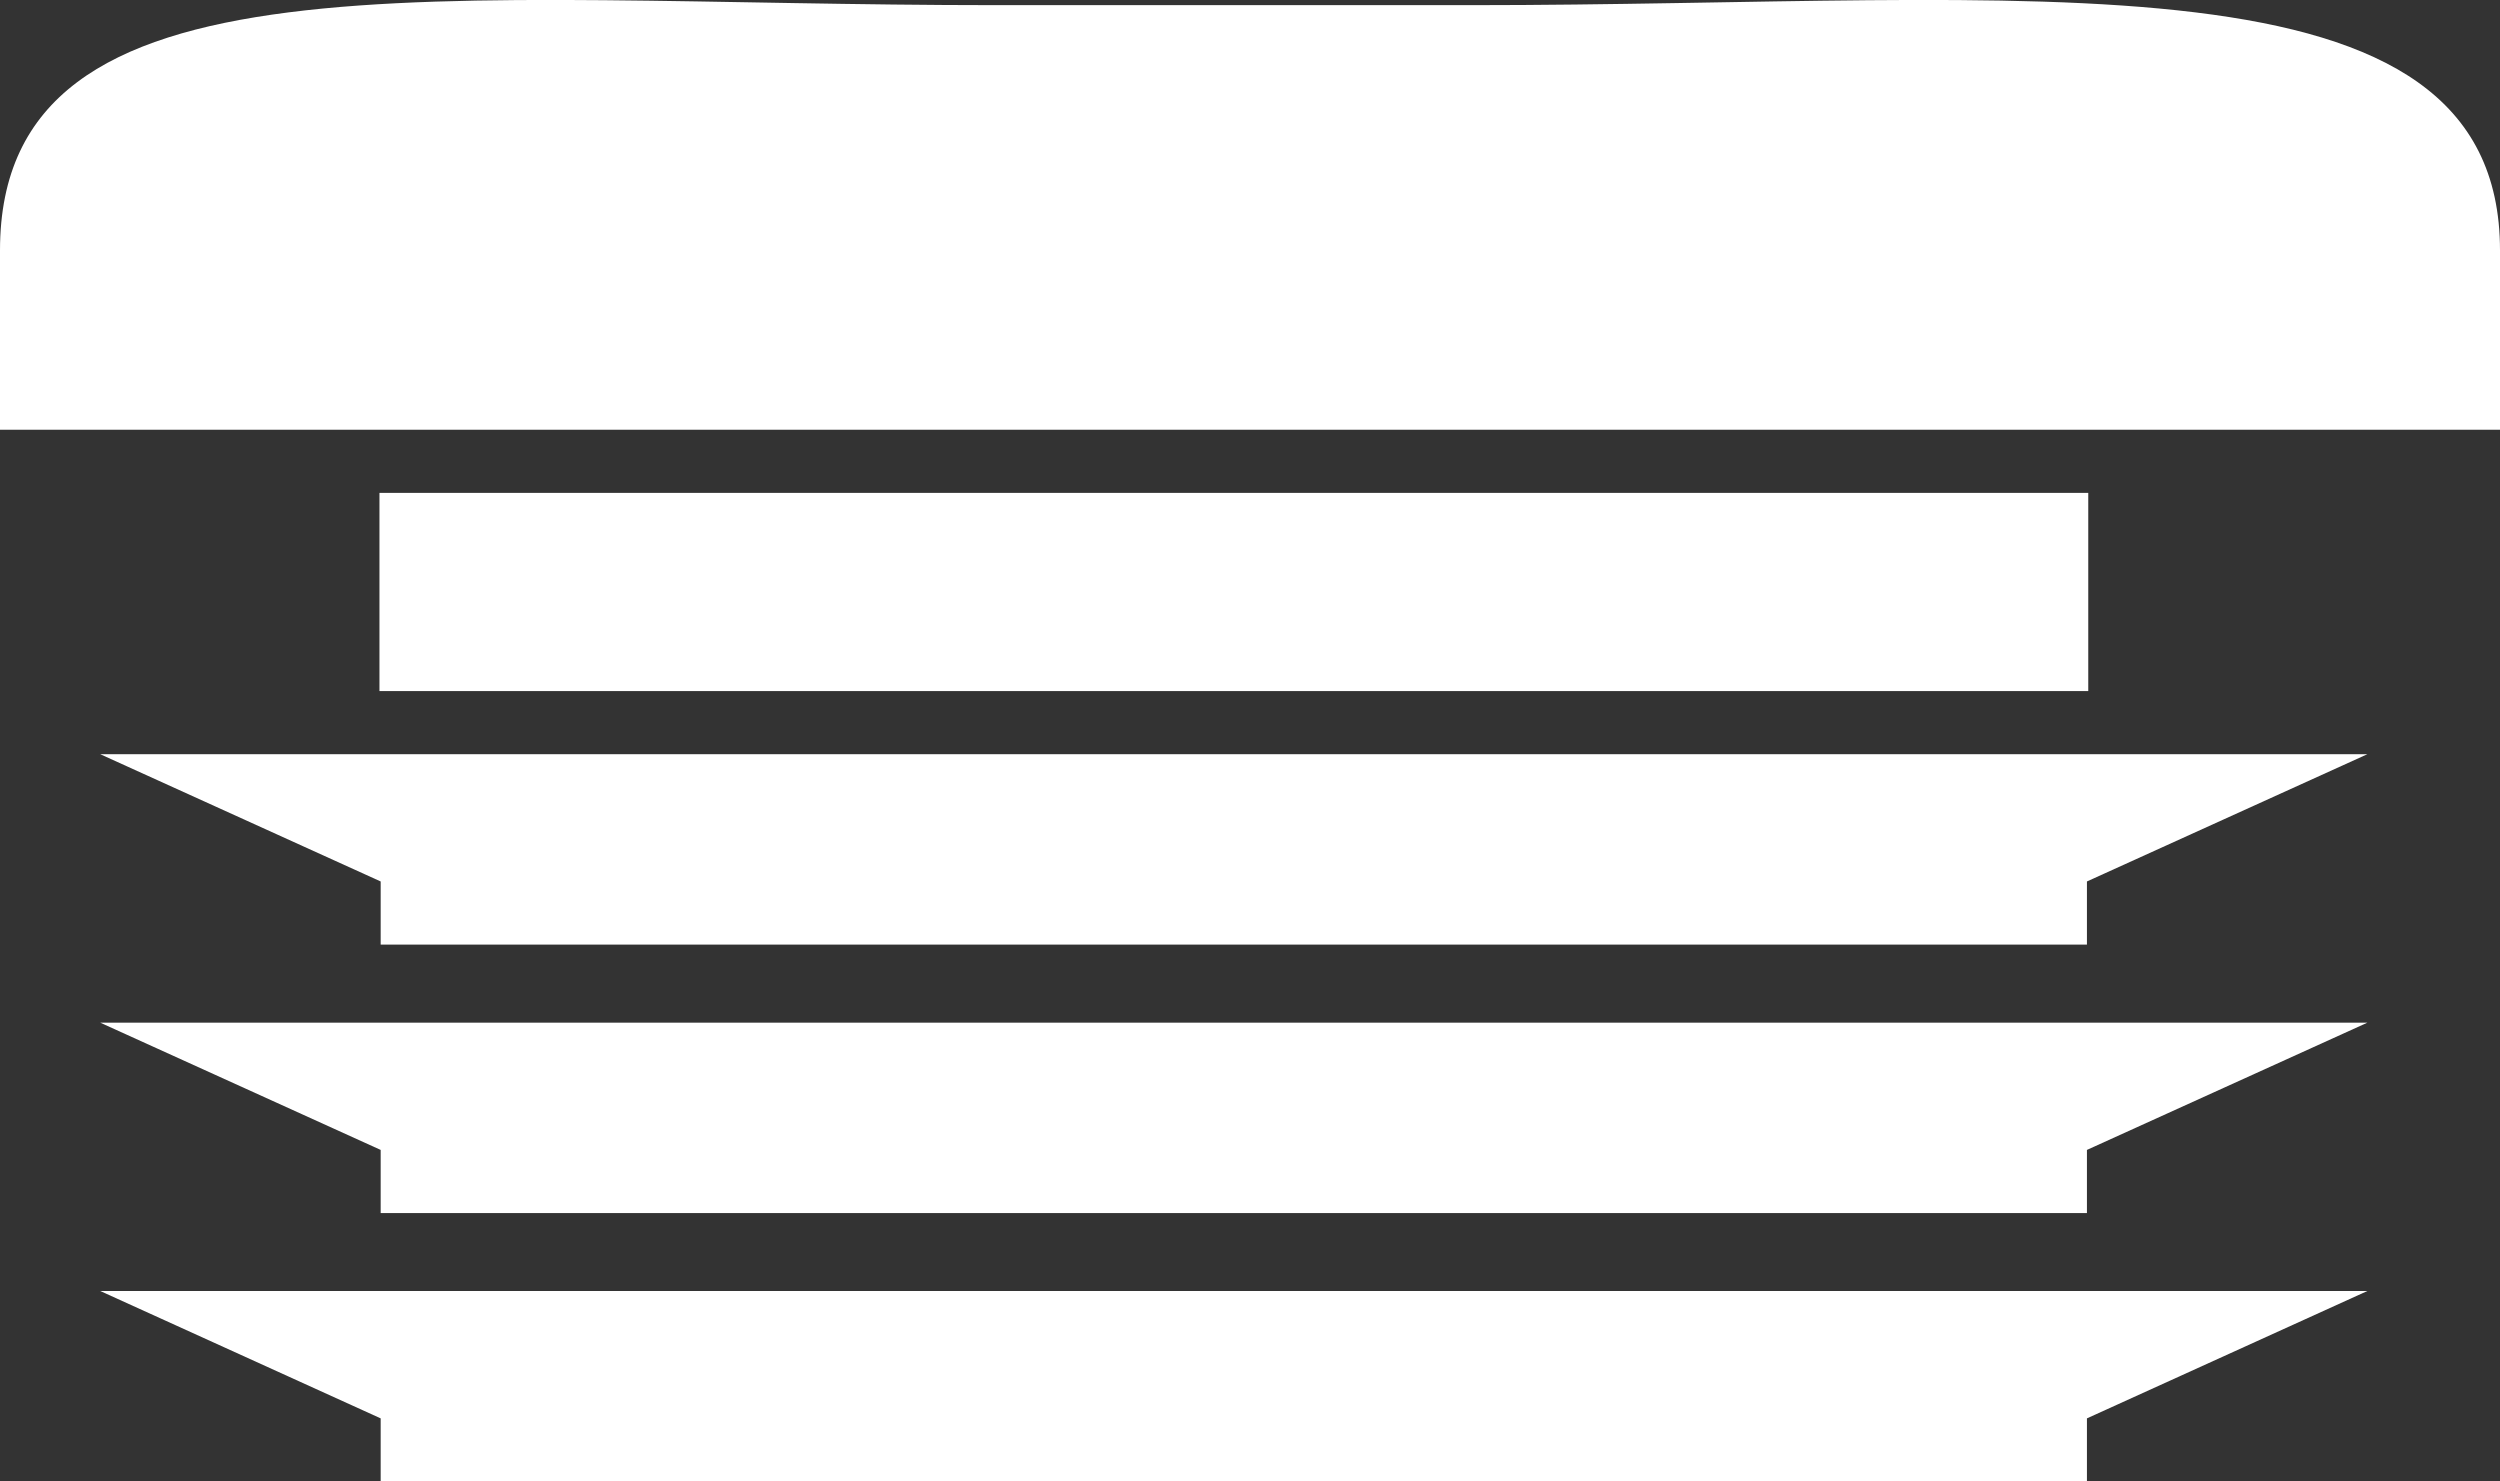
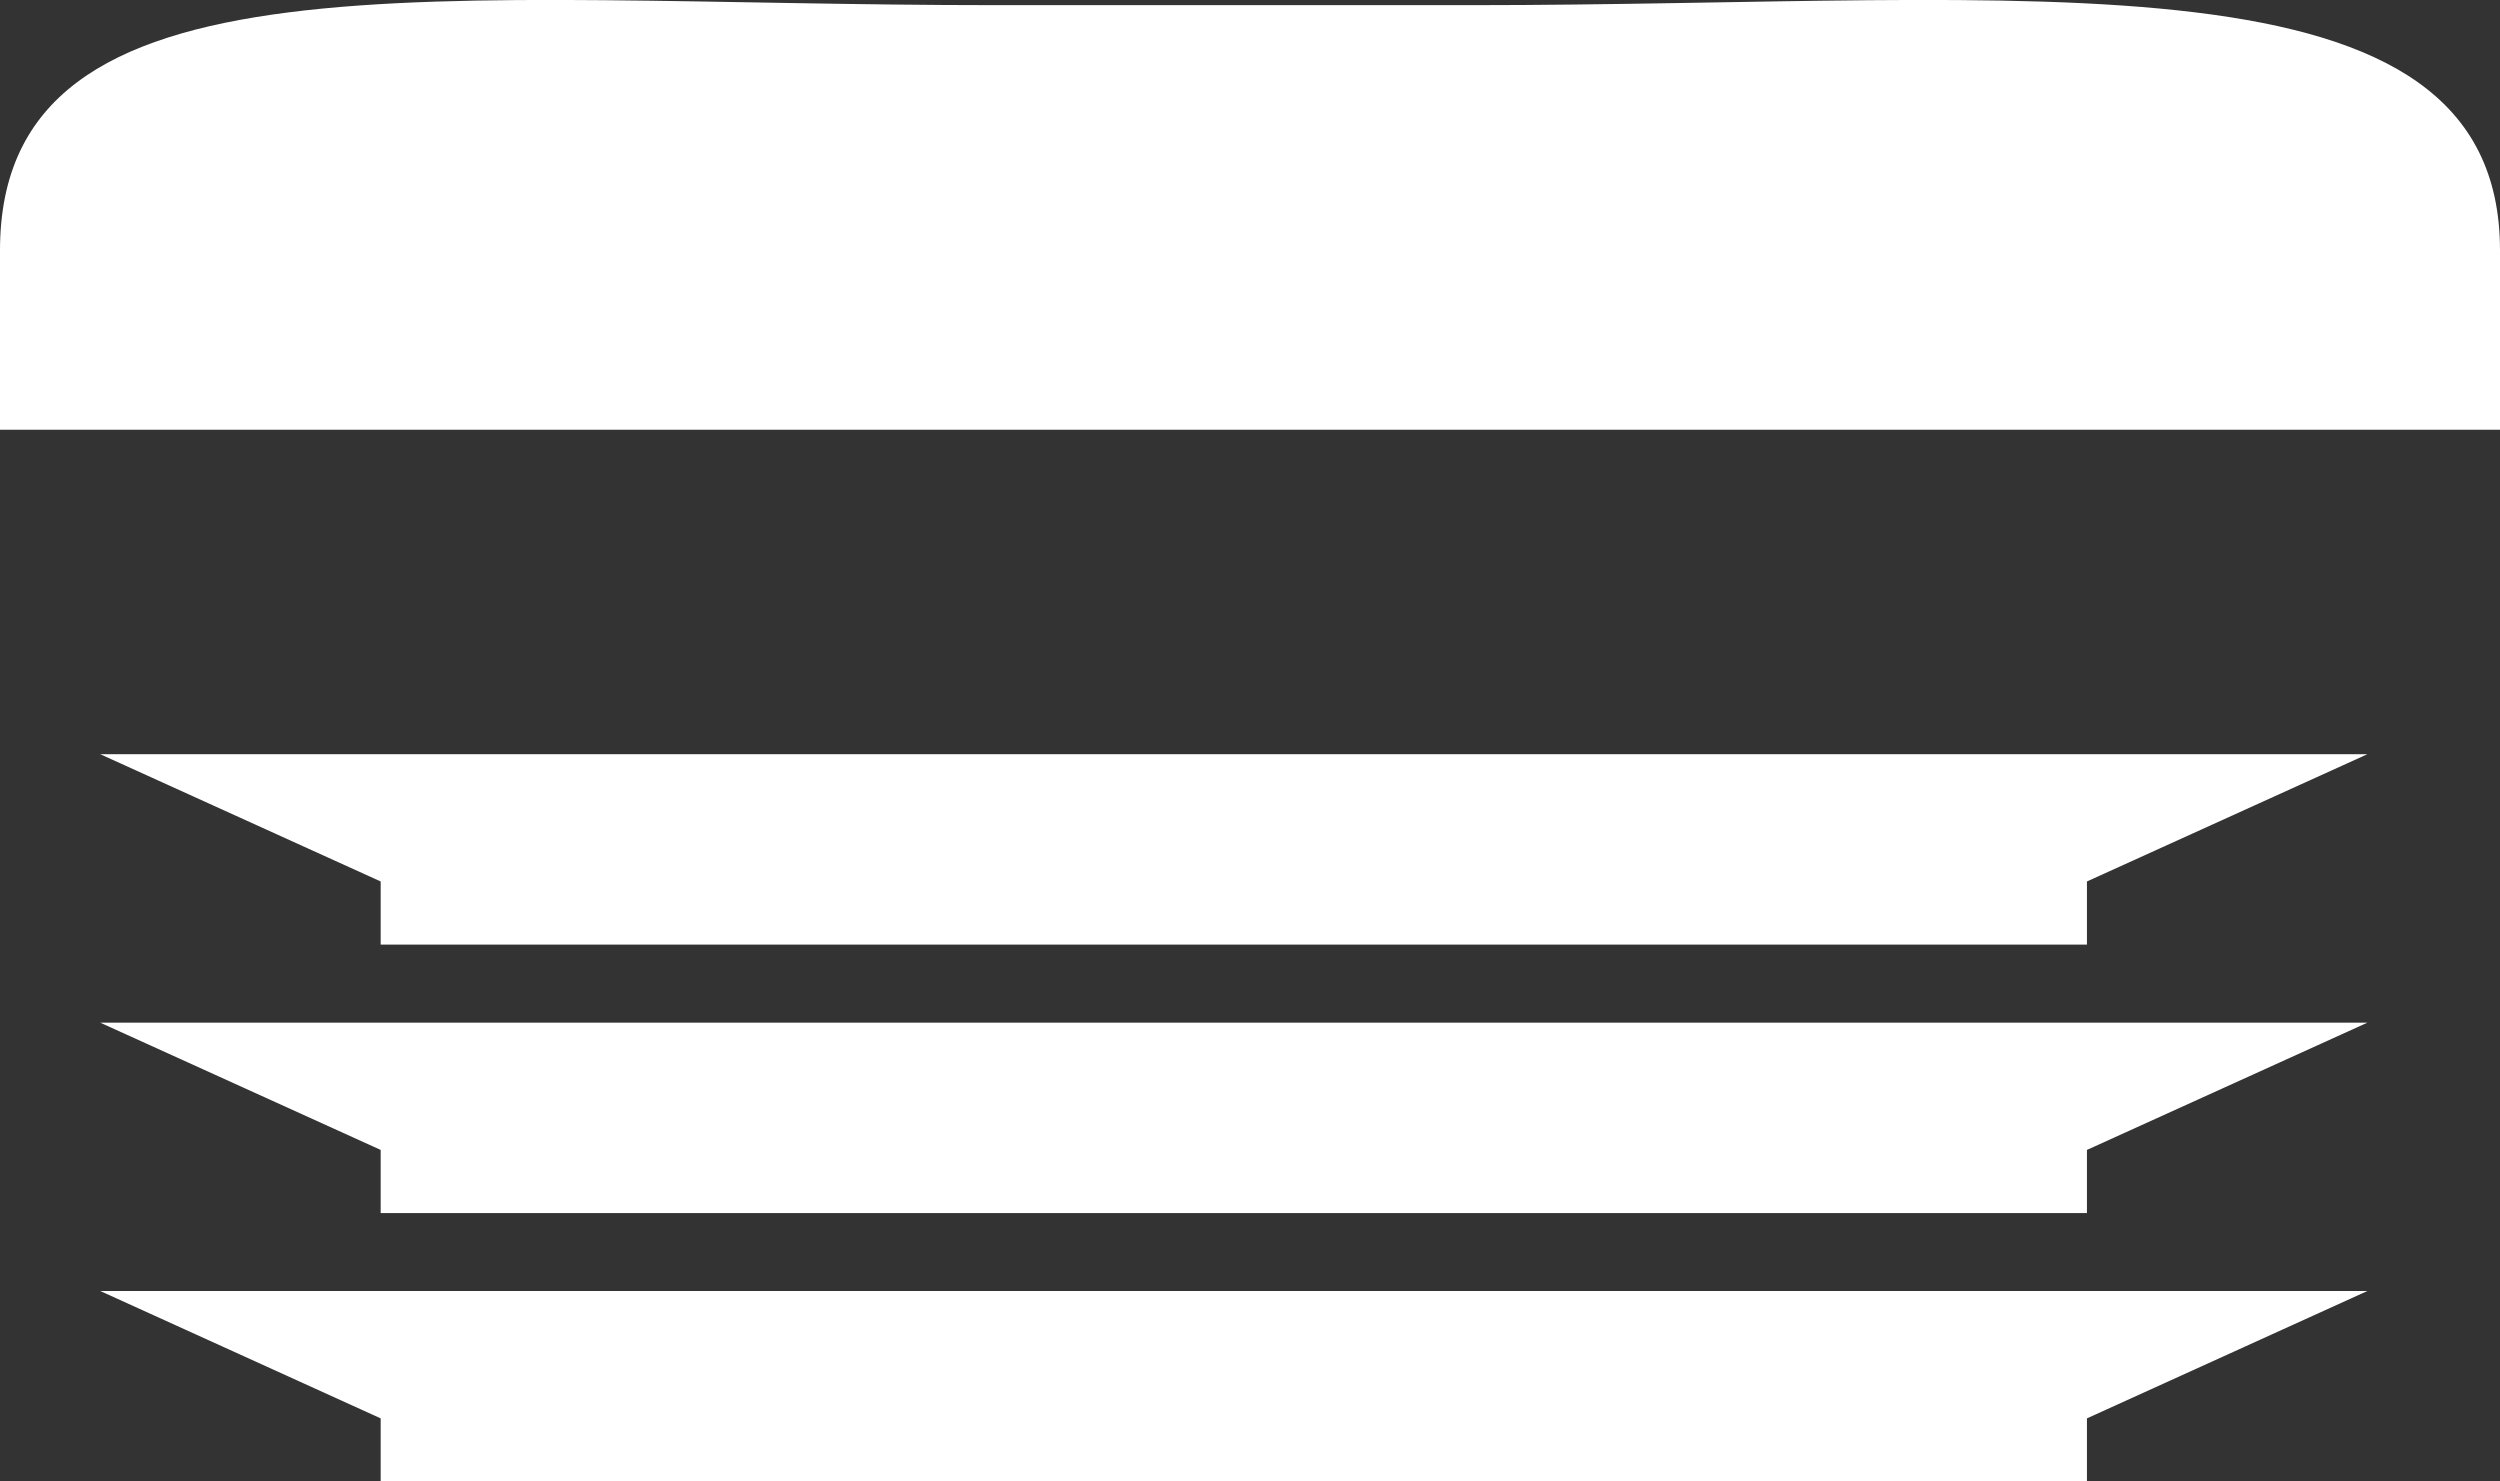
<svg xmlns="http://www.w3.org/2000/svg" id="Calque_2" data-name="Calque 2" viewBox="0 0 227.69 134.92">
  <rect x="0" y="0" width="227.69" height="134.92" fill="#333333" stroke="none" />
  <defs>
    <style>      .cls-1 {        fill: #fff;      }    </style>
  </defs>
  <g id="Calque_1-2" data-name="Calque 1">
    <g>
      <polygon class="cls-1" points="112.37 68.69 9.13 68.69 34.67 80.28 34.67 86.03 112.37 86.03 190.07 86.03 190.07 80.28 215.61 68.69 112.37 68.69" />
      <polygon class="cls-1" points="112.37 93.14 9.13 93.14 34.67 104.73 34.67 110.48 112.37 110.48 190.07 110.48 190.07 104.73 215.61 93.14 112.37 93.14" />
      <polygon class="cls-1" points="112.37 117.58 9.13 117.58 34.67 129.18 34.67 134.92 112.37 134.92 190.07 134.92 190.07 129.18 215.61 117.58 112.37 117.58" />
      <path class="cls-1" d="M199.53,39.14h28.16v-16.33C227.69-5.22,184.94.47,134.02.47h-43.29C39.81.47,0-5.22,0,22.81v16.33h28.16" />
-       <rect class="cls-1" x="34.56" y="44.89" width="155.63" height="18.05" />
    </g>
  </g>
</svg>